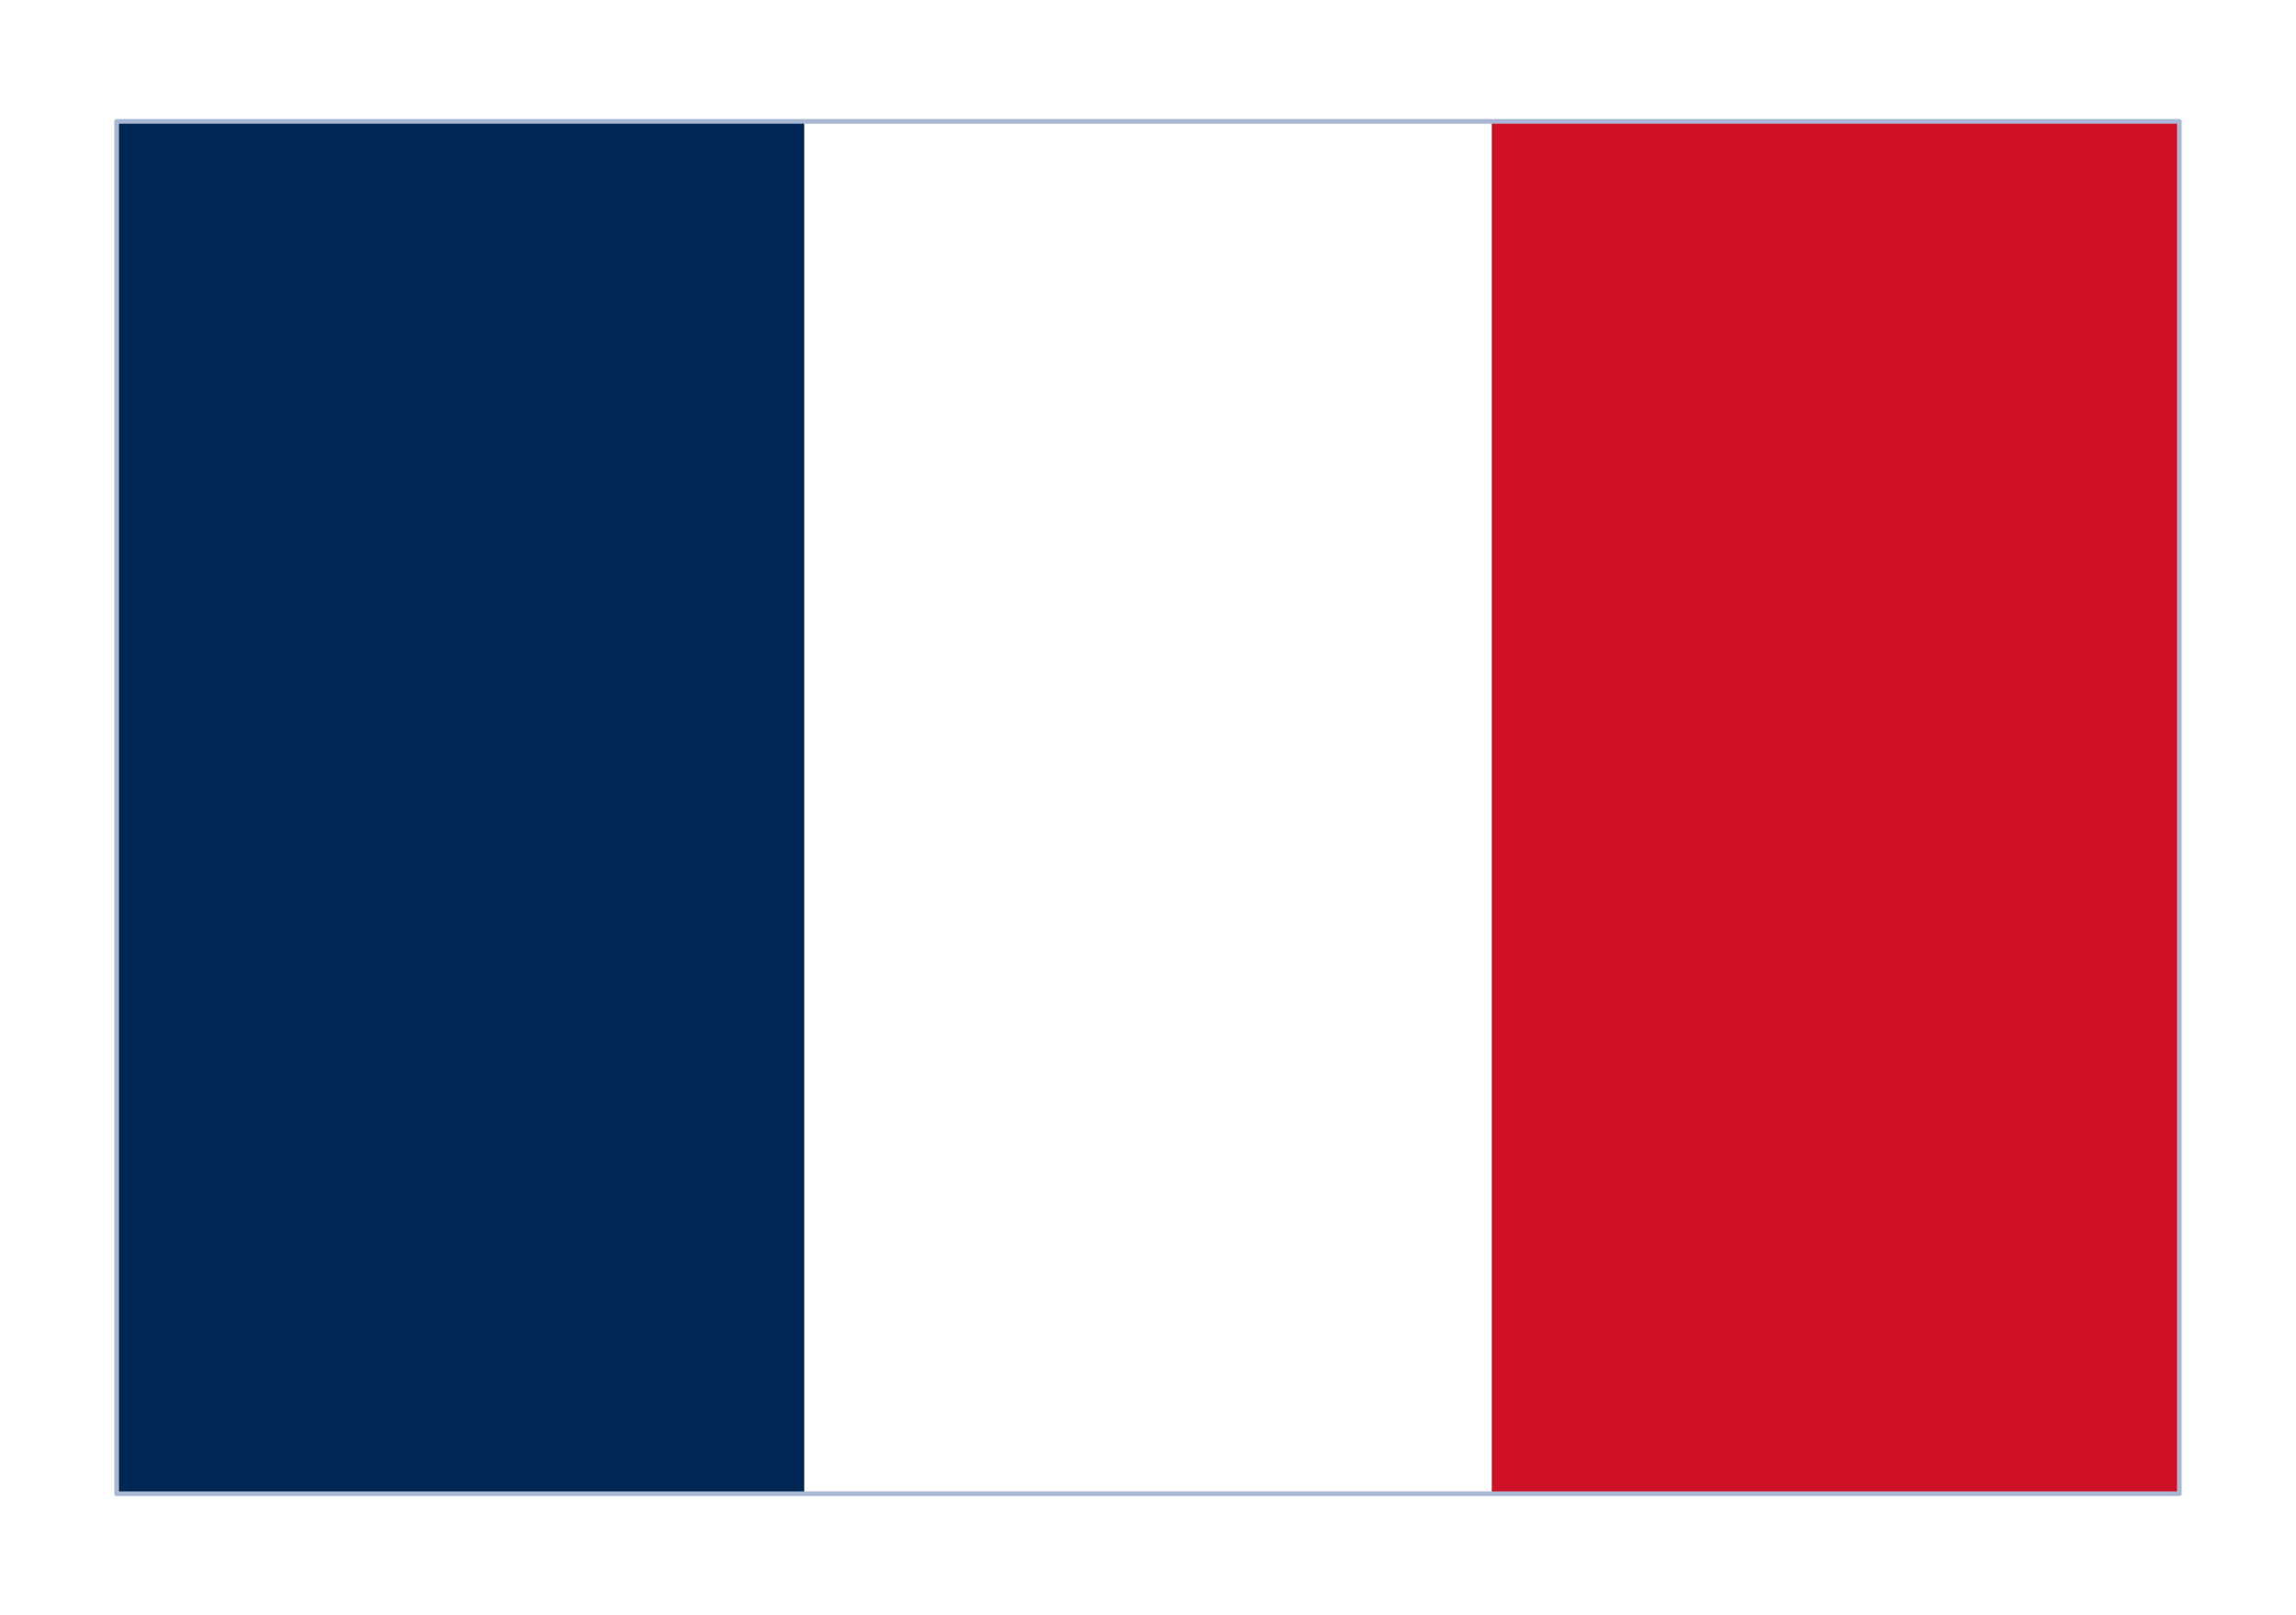
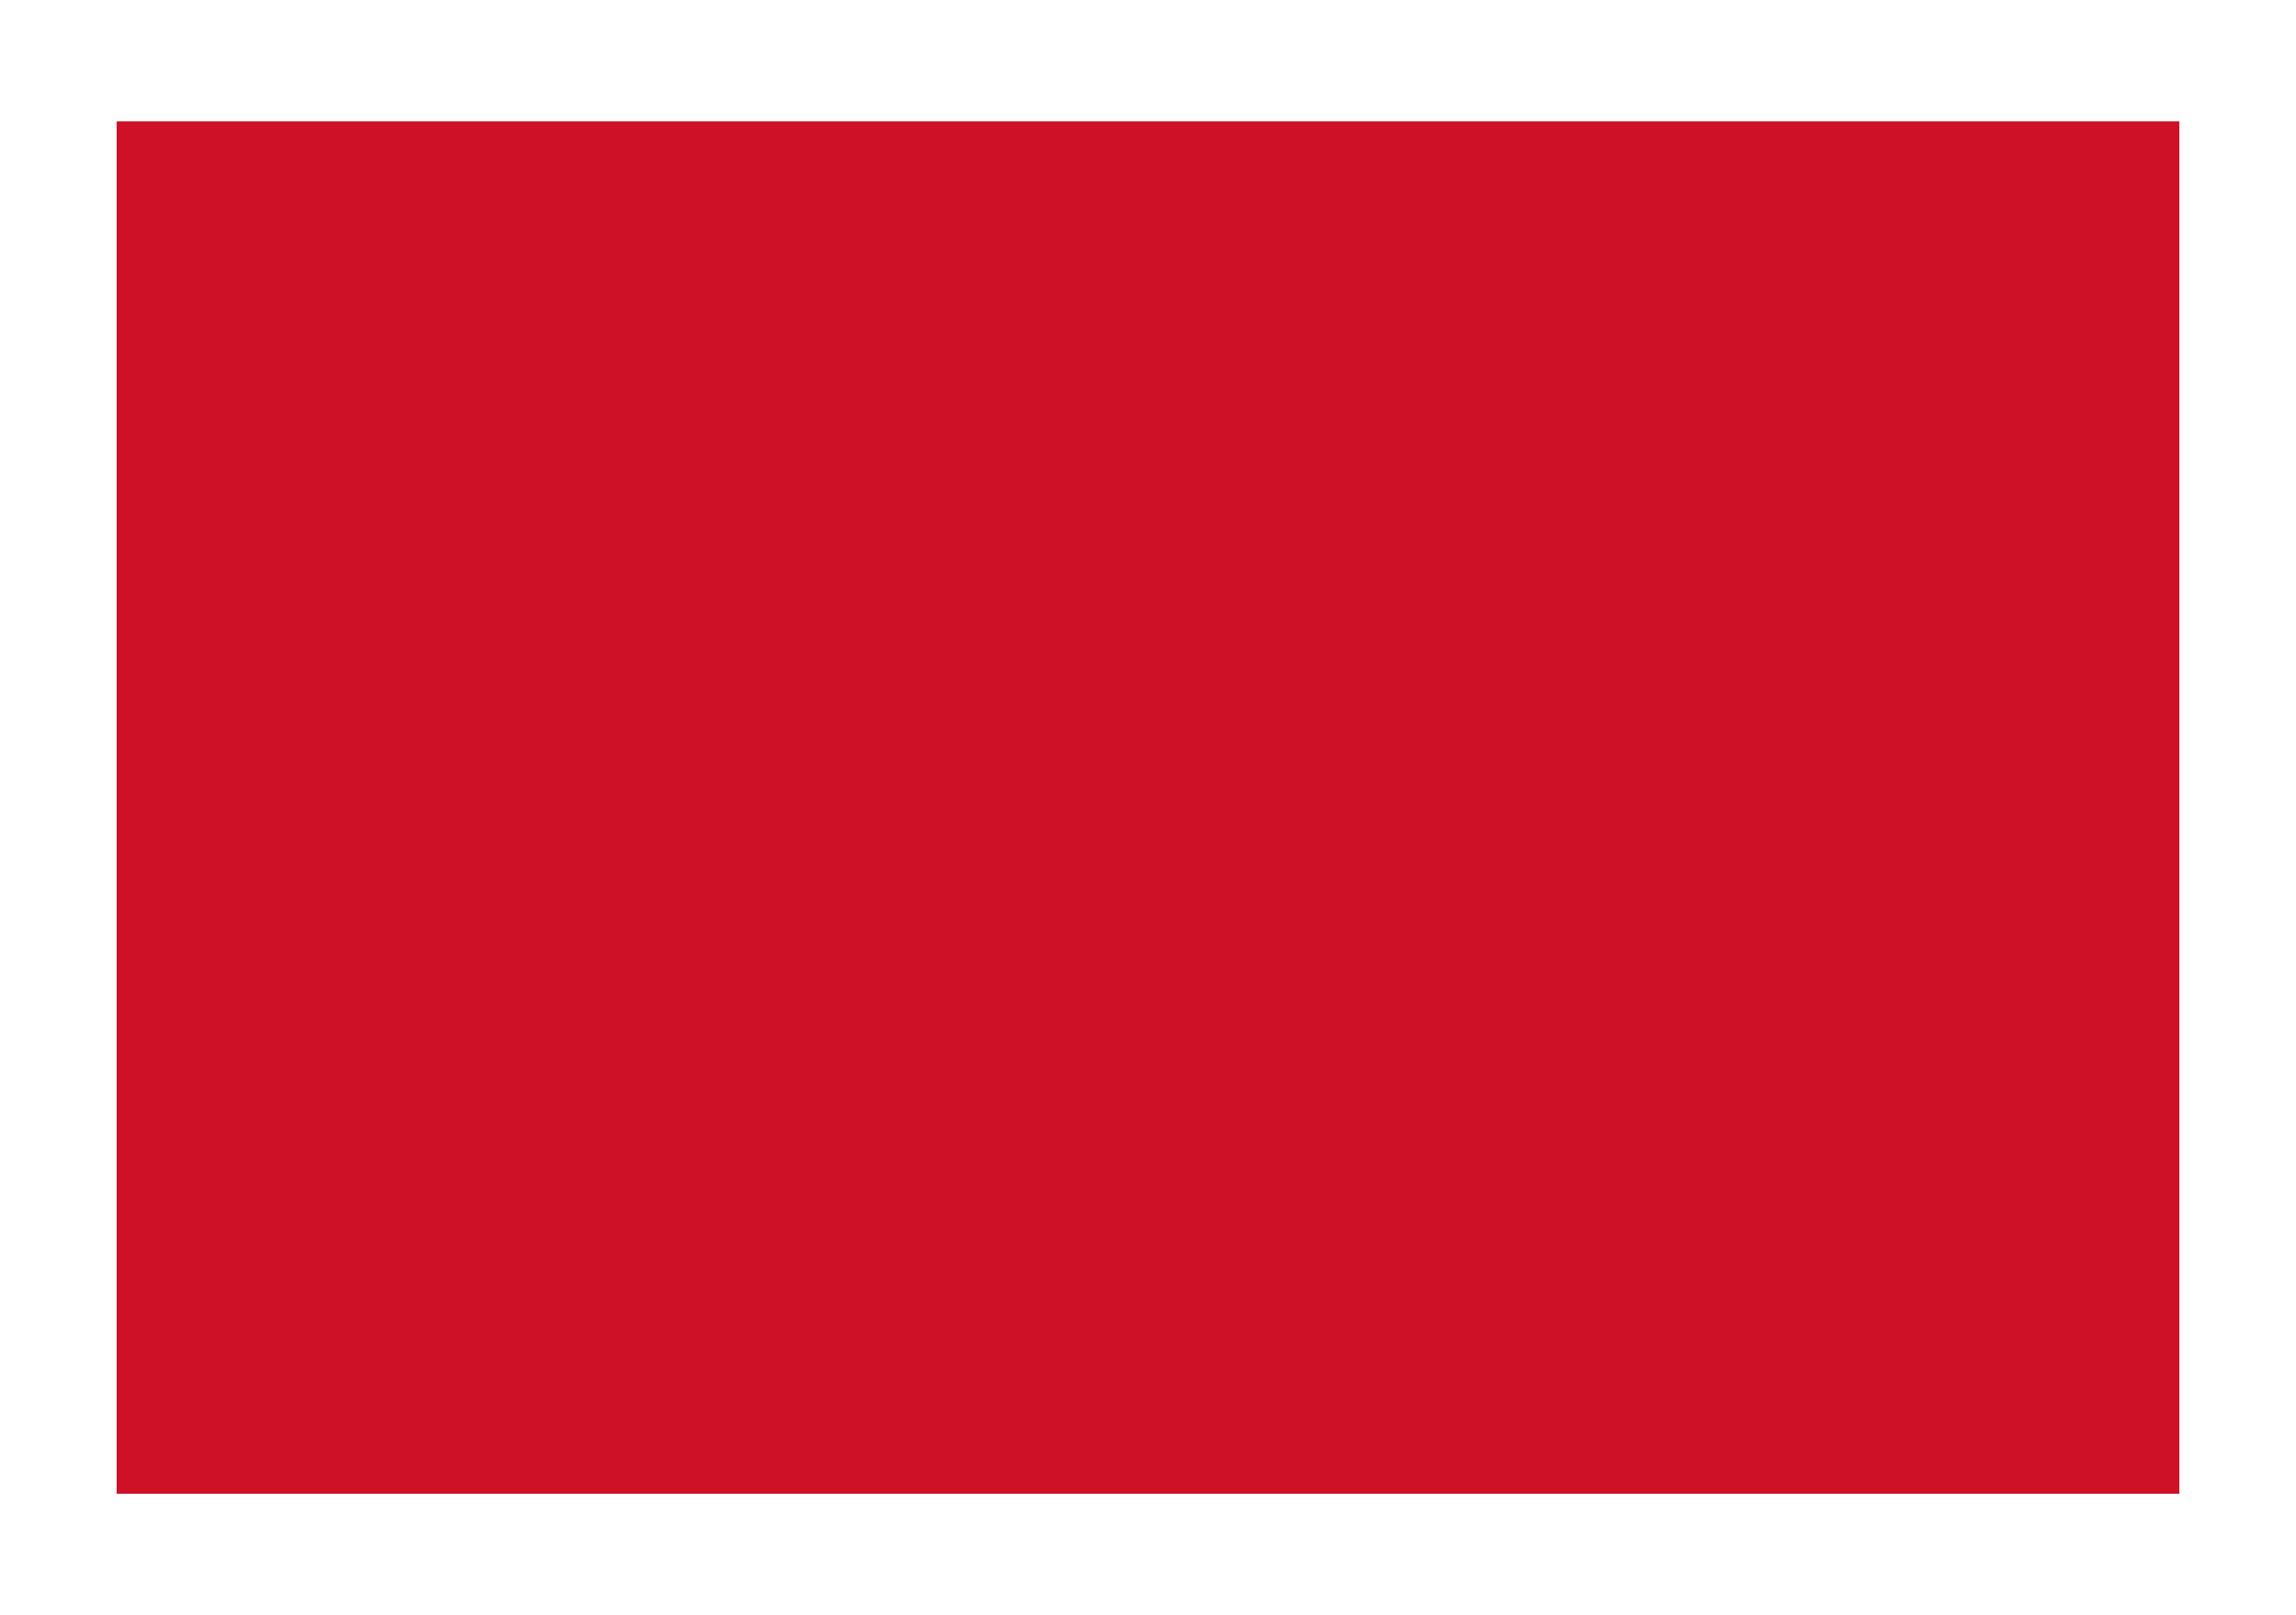
<svg xmlns="http://www.w3.org/2000/svg" width="246" height="173" viewBox="0 0 246 173" fill="none">
  <g filter="url(#filter0_dd_1105_11320)">
    <g clip-path="url(#clip0_1105_11320)">
      <rect x="12.5" y="5" width="221" height="147" fill="white" />
      <path d="M233.5 5H12.5V152H233.5V5Z" fill="#CE1126" />
-       <path d="M159.833 5H12.5V152H159.833V5Z" fill="white" />
-       <path d="M86.167 5H12.5V152H86.167V5Z" fill="#002654" />
    </g>
-     <rect x="12.5" y="5" width="221" height="147" stroke="#A8B7D4" stroke-width="0.498" stroke-linejoin="round" />
  </g>
  <defs>
    <filter id="filter0_dd_1105_11320" x="0.25" y="0.75" width="245.5" height="171.5" filterUnits="userSpaceOnUse" color-interpolation-filters="sRGB">
      <feFlood flood-opacity="0" result="BackgroundImageFix" />
      <feColorMatrix in="SourceAlpha" type="matrix" values="0 0 0 0 0 0 0 0 0 0 0 0 0 0 0 0 0 0 127 0" result="hardAlpha" />
      <feOffset dy="8" />
      <feGaussianBlur stdDeviation="6" />
      <feComposite in2="hardAlpha" operator="out" />
      <feColorMatrix type="matrix" values="0 0 0 0 0.259 0 0 0 0 0.278 0 0 0 0 0.298 0 0 0 0.08 0" />
      <feBlend mode="normal" in2="BackgroundImageFix" result="effect1_dropShadow_1105_11320" />
      <feColorMatrix in="SourceAlpha" type="matrix" values="0 0 0 0 0 0 0 0 0 0 0 0 0 0 0 0 0 0 127 0" result="hardAlpha" />
      <feOffset />
      <feGaussianBlur stdDeviation="0.5" />
      <feComposite in2="hardAlpha" operator="out" />
      <feColorMatrix type="matrix" values="0 0 0 0 0.259 0 0 0 0 0.278 0 0 0 0 0.298 0 0 0 0.32 0" />
      <feBlend mode="normal" in2="effect1_dropShadow_1105_11320" result="effect2_dropShadow_1105_11320" />
      <feBlend mode="normal" in="SourceGraphic" in2="effect2_dropShadow_1105_11320" result="shape" />
    </filter>
    <clipPath id="clip0_1105_11320">
      <rect x="12.5" y="5" width="221" height="147" fill="white" />
    </clipPath>
  </defs>
</svg>